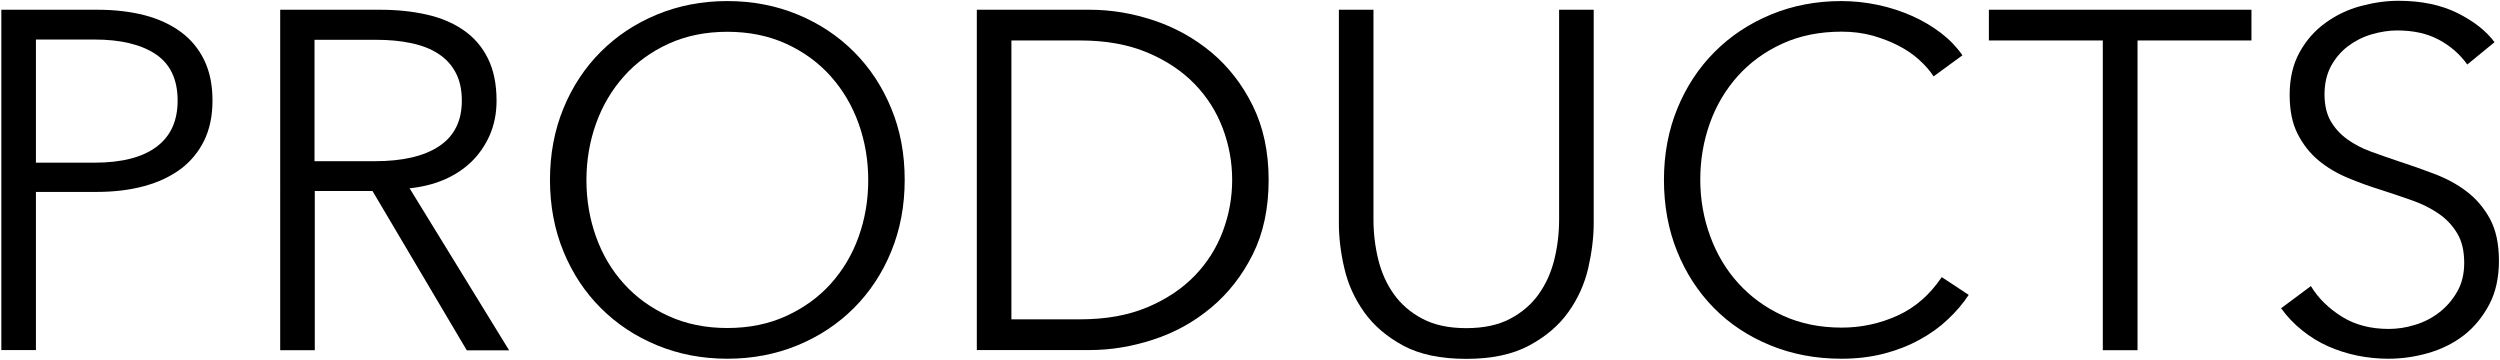
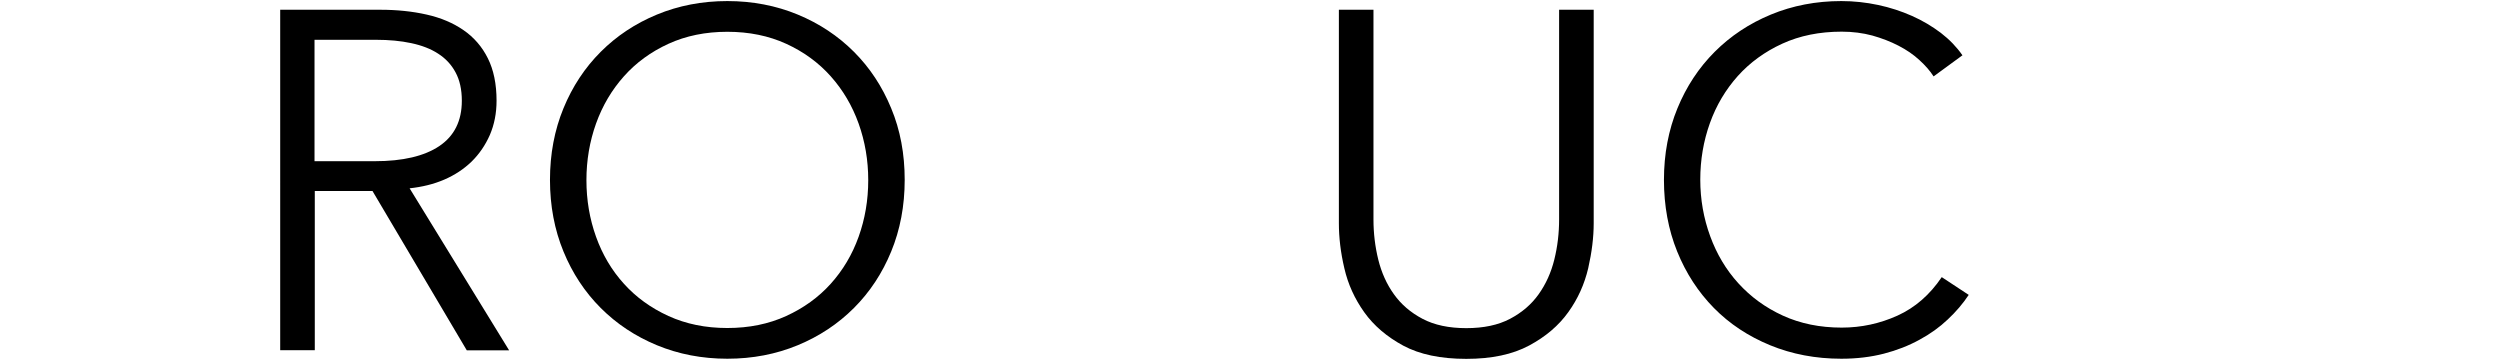
<svg xmlns="http://www.w3.org/2000/svg" version="1.1" id="レイヤー_1" x="0px" y="0px" width="187.19px" height="26.94px" viewBox="0 0 187.19 26.94" style="enable-background:new 0 0 187.19 26.94;" xml:space="preserve">
  <g>
-     <path d="M0.1,0.73h7.2c1.3,0,2.47,0.14,3.53,0.41c1.06,0.28,1.96,0.7,2.72,1.26c0.76,0.56,1.34,1.27,1.75,2.12   c0.41,0.85,0.61,1.85,0.61,3.01s-0.21,2.15-0.63,3.01c-0.42,0.85-1.01,1.56-1.76,2.12c-0.76,0.56-1.67,0.99-2.74,1.28   c-1.07,0.29-2.25,0.43-3.55,0.43H2.69v11.84H0.1V0.73z M2.69,12.18h4.39c2.04,0,3.59-0.4,4.64-1.19c1.06-0.79,1.58-1.94,1.58-3.46   c0-1.58-0.55-2.74-1.64-3.47c-1.09-0.73-2.62-1.1-4.59-1.1H2.69V12.18z" />
    <path d="M23.57,26.22h-2.59V0.73h7.49c1.25,0,2.41,0.12,3.47,0.36c1.07,0.24,1.99,0.63,2.77,1.17c0.78,0.54,1.39,1.24,1.82,2.11   c0.43,0.86,0.65,1.92,0.65,3.17c0,0.94-0.17,1.79-0.5,2.56c-0.34,0.77-0.79,1.43-1.37,2c-0.58,0.56-1.26,1.01-2.05,1.35   s-1.66,0.55-2.59,0.65l7.45,12.13h-3.17L27.89,14.3h-4.32V26.22z M23.57,12.07h4.5c2.09,0,3.7-0.38,4.82-1.13   c1.13-0.76,1.69-1.89,1.69-3.4c0-0.84-0.16-1.55-0.47-2.12c-0.31-0.58-0.74-1.04-1.3-1.4c-0.55-0.36-1.22-0.62-2.02-0.79   c-0.79-0.17-1.67-0.25-2.63-0.25h-4.61V12.07z" />
    <path d="M67.74,13.47c0,1.94-0.34,3.73-1.01,5.36c-0.67,1.63-1.6,3.04-2.79,4.23c-1.19,1.19-2.59,2.12-4.21,2.79   c-1.62,0.67-3.38,1.01-5.27,1.01s-3.65-0.34-5.27-1.01c-1.62-0.67-3.02-1.6-4.21-2.79s-2.12-2.6-2.79-4.23   c-0.67-1.63-1.01-3.42-1.01-5.36c0-1.94,0.34-3.73,1.01-5.36c0.67-1.63,1.6-3.04,2.79-4.23s2.59-2.12,4.21-2.79   s3.38-1.01,5.27-1.01s3.65,0.34,5.27,1.01c1.62,0.67,3.02,1.6,4.21,2.79c1.19,1.19,2.12,2.6,2.79,4.23   C67.41,9.74,67.74,11.53,67.74,13.47z M65.01,13.49c0-1.49-0.24-2.9-0.72-4.24c-0.48-1.34-1.18-2.52-2.09-3.54   c-0.91-1.02-2.02-1.83-3.33-2.43c-1.31-0.6-2.78-0.9-4.41-0.9c-1.63,0-3.1,0.3-4.41,0.9c-1.31,0.6-2.42,1.41-3.33,2.43   c-0.91,1.02-1.61,2.2-2.09,3.54c-0.48,1.34-0.72,2.76-0.72,4.24c0,1.49,0.24,2.9,0.72,4.24c0.48,1.34,1.18,2.52,2.09,3.52   c0.91,1.01,2.02,1.81,3.33,2.41c1.31,0.6,2.78,0.9,4.41,0.9c1.63,0,3.1-0.3,4.41-0.9c1.31-0.6,2.42-1.4,3.33-2.41   c0.91-1.01,1.61-2.18,2.09-3.52C64.77,16.39,65.01,14.98,65.01,13.49z" />
-     <path d="M73.14,0.73h8.46c1.58,0,3.17,0.26,4.77,0.79s3.04,1.33,4.32,2.39c1.28,1.07,2.32,2.4,3.11,4c0.79,1.6,1.19,3.45,1.19,5.56   c0,2.14-0.4,4-1.19,5.58s-1.83,2.91-3.11,3.98c-1.28,1.07-2.72,1.87-4.32,2.39c-1.6,0.53-3.19,0.79-4.77,0.79h-8.46V0.73z    M75.73,23.91h5.15c1.92,0,3.59-0.3,5.02-0.9c1.43-0.6,2.61-1.39,3.55-2.36s1.64-2.08,2.11-3.33c0.47-1.25,0.7-2.53,0.7-3.85   c0-1.32-0.23-2.6-0.7-3.85c-0.47-1.25-1.17-2.36-2.11-3.33c-0.94-0.97-2.12-1.76-3.55-2.36c-1.43-0.6-3.1-0.9-5.02-0.9h-5.15V23.91   z" />
    <path d="M109.79,26.87c-1.92,0-3.49-0.33-4.72-0.99c-1.22-0.66-2.2-1.49-2.92-2.5c-0.72-1.01-1.22-2.11-1.49-3.29   c-0.28-1.19-0.41-2.31-0.41-3.37V0.73h2.59v15.7c0,1.03,0.12,2.03,0.36,3.01c0.24,0.97,0.63,1.84,1.17,2.59   c0.54,0.76,1.25,1.37,2.14,1.84c0.89,0.47,1.98,0.7,3.28,0.7s2.39-0.23,3.28-0.7c0.89-0.47,1.6-1.08,2.14-1.84   c0.54-0.76,0.93-1.62,1.17-2.59c0.24-0.97,0.36-1.97,0.36-3.01V0.73h2.59v15.98c0,1.06-0.14,2.18-0.41,3.37   c-0.28,1.19-0.77,2.29-1.49,3.29c-0.72,1.01-1.7,1.84-2.93,2.5C113.25,26.54,111.69,26.87,109.79,26.87z" />
    <path d="M147.41,22.08c-0.43,0.65-0.95,1.26-1.57,1.84c-0.61,0.58-1.32,1.09-2.12,1.52c-0.8,0.44-1.69,0.79-2.66,1.04   c-0.97,0.25-2.03,0.38-3.19,0.38c-1.92,0-3.7-0.34-5.33-1.01c-1.63-0.67-3.04-1.6-4.21-2.79s-2.09-2.6-2.75-4.23   c-0.66-1.63-0.99-3.42-0.99-5.36c0-1.94,0.34-3.73,1.01-5.36c0.67-1.63,1.6-3.04,2.79-4.23c1.19-1.19,2.59-2.12,4.21-2.79   s3.38-1.01,5.27-1.01c0.94,0,1.85,0.1,2.75,0.29c0.9,0.19,1.75,0.47,2.54,0.82s1.51,0.78,2.16,1.27c0.65,0.5,1.19,1.06,1.62,1.68   l-2.16,1.58c-0.26-0.41-0.62-0.82-1.06-1.22c-0.44-0.41-0.97-0.77-1.57-1.08c-0.6-0.31-1.25-0.56-1.96-0.76   c-0.71-0.19-1.47-0.29-2.29-0.29c-1.66,0-3.14,0.3-4.45,0.9c-1.31,0.6-2.42,1.41-3.33,2.42c-0.91,1.02-1.61,2.19-2.09,3.53   s-0.72,2.75-0.72,4.23c0,1.48,0.25,2.89,0.74,4.23c0.49,1.34,1.19,2.52,2.11,3.53s2.02,1.82,3.33,2.42c1.31,0.6,2.78,0.9,4.41,0.9   c1.46,0,2.86-0.3,4.18-0.9c1.32-0.6,2.42-1.56,3.31-2.88L147.41,22.08z" />
-     <path d="M160.04,26.22h-2.59V3.03h-8.53v-2.3h19.66v2.3h-8.53V26.22z" />
-     <path d="M184.74,4.83c-0.55-0.77-1.26-1.39-2.12-1.85c-0.86-0.47-1.91-0.7-3.13-0.7c-0.62,0-1.26,0.1-1.91,0.29   c-0.65,0.19-1.24,0.49-1.76,0.88s-0.95,0.89-1.28,1.49c-0.32,0.6-0.49,1.31-0.49,2.12s0.16,1.49,0.47,2.02   c0.31,0.53,0.72,0.98,1.24,1.35c0.51,0.37,1.1,0.68,1.76,0.92c0.66,0.24,1.35,0.48,2.06,0.72c0.89,0.29,1.78,0.6,2.67,0.94   c0.9,0.34,1.71,0.77,2.42,1.31c0.72,0.54,1.3,1.22,1.76,2.05c0.45,0.83,0.68,1.88,0.68,3.15s-0.24,2.37-0.73,3.29   s-1.12,1.69-1.89,2.29c-0.78,0.6-1.66,1.04-2.66,1.33c-1,0.29-2,0.43-3.01,0.43c-0.77,0-1.54-0.08-2.3-0.23   c-0.77-0.16-1.5-0.39-2.2-0.7c-0.7-0.31-1.34-0.71-1.94-1.19c-0.6-0.48-1.13-1.03-1.58-1.66l2.23-1.66   c0.55,0.91,1.33,1.67,2.32,2.29s2.17,0.92,3.51,0.92c0.65,0,1.31-0.1,1.98-0.31c0.67-0.2,1.28-0.52,1.82-0.94   c0.54-0.42,0.98-0.94,1.33-1.55c0.35-0.61,0.52-1.33,0.52-2.14c0-0.89-0.17-1.63-0.52-2.21c-0.35-0.59-0.81-1.08-1.39-1.48   c-0.58-0.4-1.24-0.73-1.98-0.99s-1.52-0.53-2.34-0.79c-0.84-0.26-1.67-0.56-2.48-0.9c-0.82-0.34-1.55-0.77-2.2-1.31   c-0.65-0.54-1.17-1.21-1.57-2c-0.4-0.79-0.59-1.76-0.59-2.92c0-1.22,0.25-2.28,0.74-3.17c0.49-0.89,1.13-1.62,1.93-2.2   s1.67-1,2.63-1.26c0.96-0.26,1.91-0.4,2.84-0.4c1.73,0,3.2,0.31,4.43,0.92c1.22,0.61,2.15,1.34,2.77,2.18L184.74,4.83z" />
  </g>
</svg>